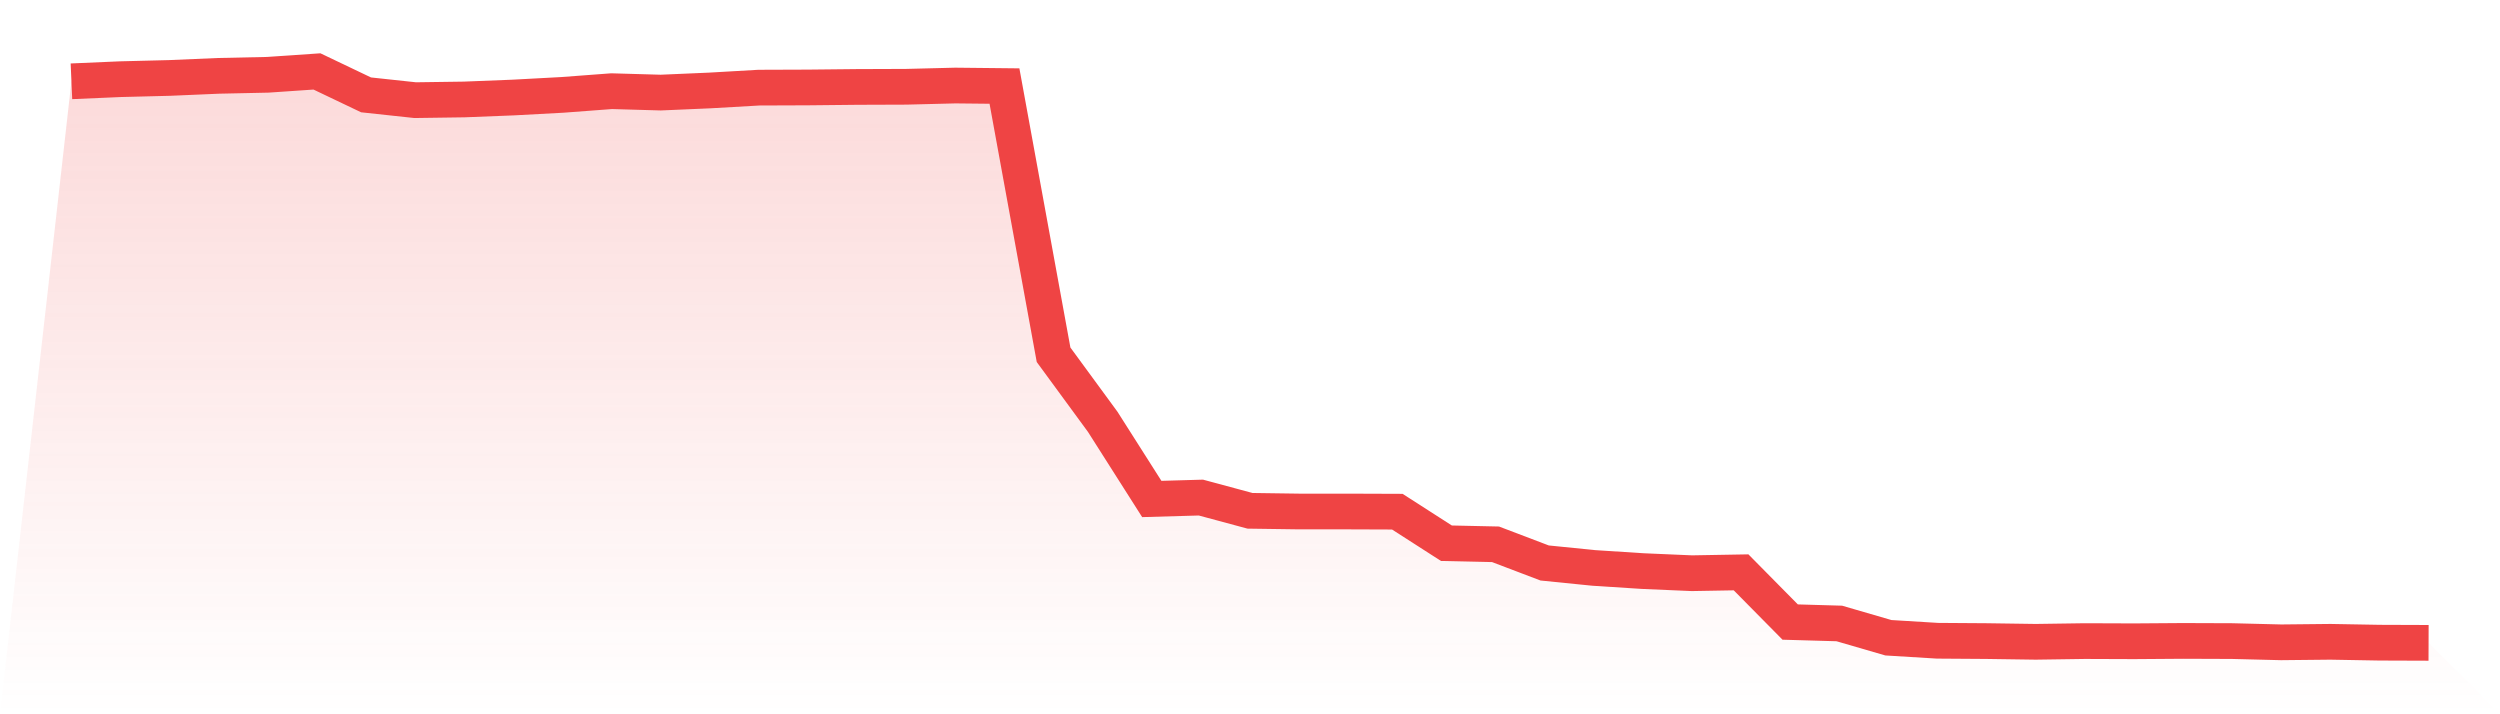
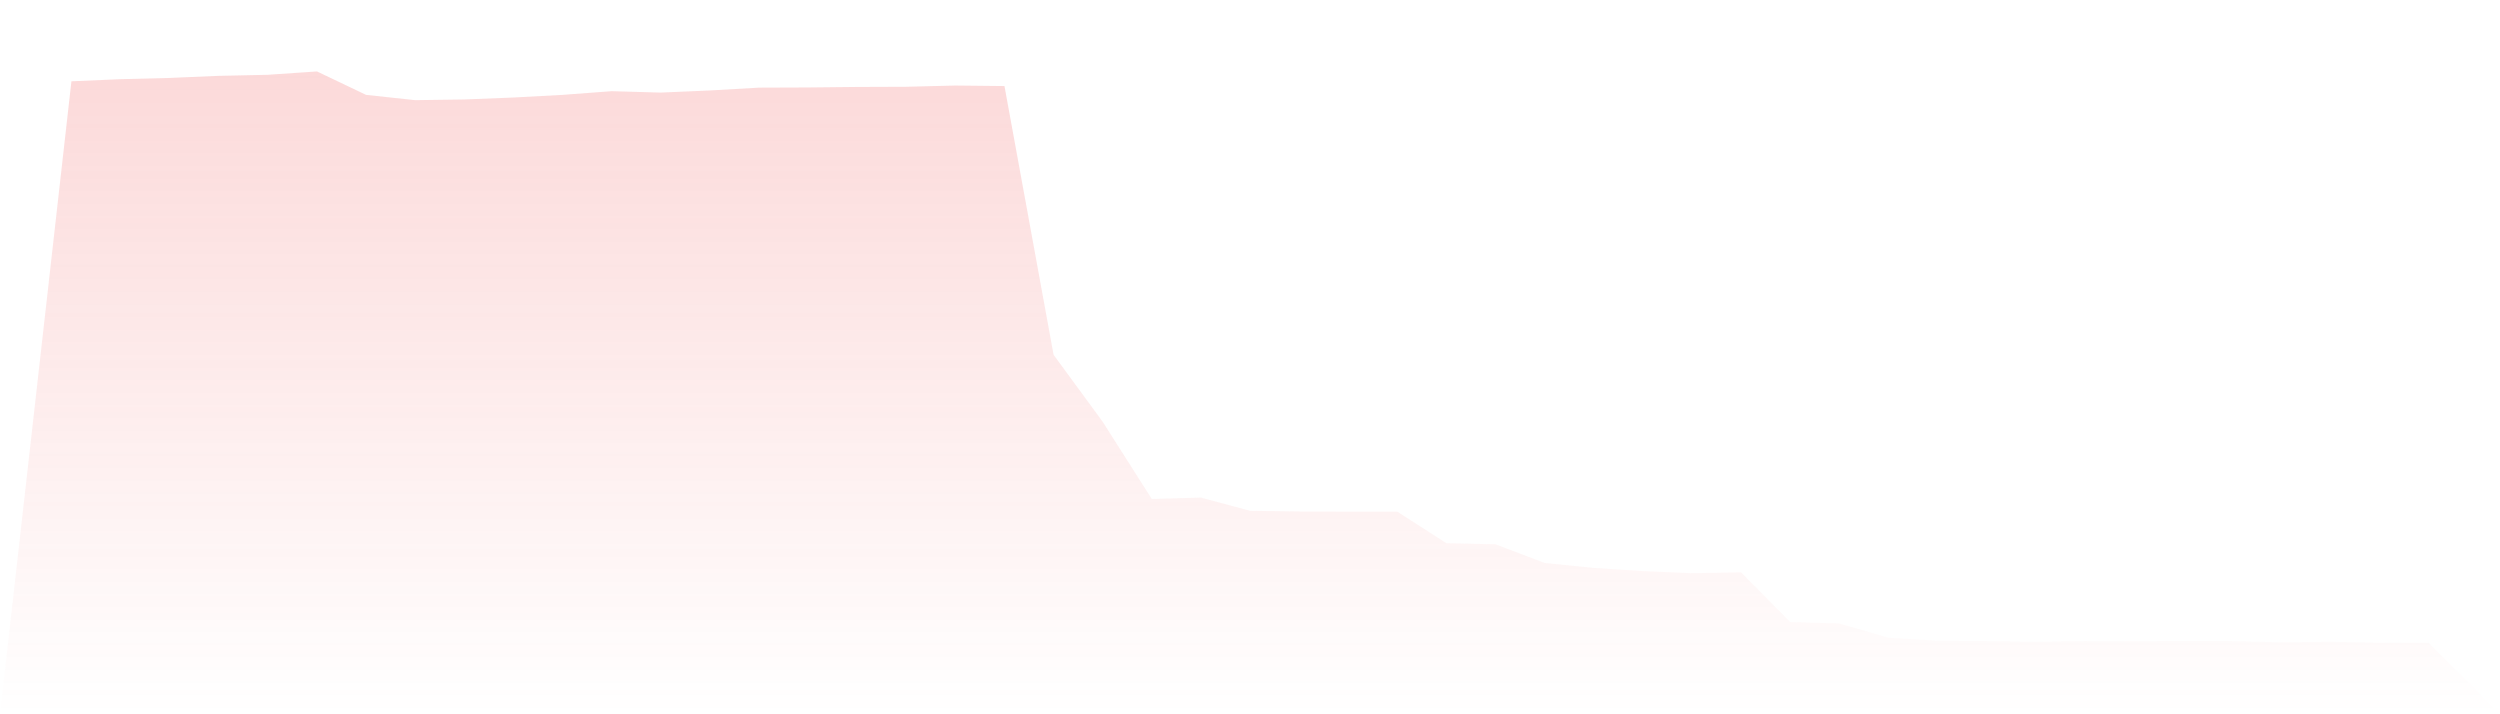
<svg xmlns="http://www.w3.org/2000/svg" viewBox="0 0 140 40">
  <defs>
    <linearGradient id="gradient" x1="0" x2="0" y1="0" y2="1">
      <stop offset="0%" stop-color="#ef4444" stop-opacity="0.2" />
      <stop offset="100%" stop-color="#ef4444" stop-opacity="0" />
    </linearGradient>
  </defs>
-   <path d="M4,4.553 L4,4.553 L6.75,4.434 L9.5,4.365 L12.25,4.247 L15,4.188 L17.75,4 L20.5,5.313 L23.25,5.609 L26,5.57 L28.75,5.461 L31.5,5.313 L34.25,5.106 L37,5.185 L39.75,5.066 L42.5,4.908 L45.25,4.898 L48,4.869 L50.75,4.859 L53.5,4.79 L56.25,4.819 L59,19.867 L61.75,23.619 L64.5,27.943 L67.25,27.864 L70,28.605 L72.75,28.644 L75.5,28.644 L78.25,28.654 L81,30.421 L83.75,30.481 L86.5,31.527 L89.25,31.804 L92,31.981 L94.75,32.1 L97.5,32.051 L100.25,34.835 L103,34.914 L105.75,35.714 L108.5,35.882 L111.25,35.901 L114,35.941 L116.75,35.901 L119.5,35.911 L122.25,35.891 L125,35.901 L127.75,35.97 L130.5,35.941 L133.25,35.99 L136,36 L140,40 L0,40 z" fill="url(#gradient)" />
-   <path d="M4,4.553 L4,4.553 L6.75,4.434 L9.5,4.365 L12.25,4.247 L15,4.188 L17.75,4 L20.5,5.313 L23.25,5.609 L26,5.57 L28.75,5.461 L31.5,5.313 L34.25,5.106 L37,5.185 L39.75,5.066 L42.5,4.908 L45.25,4.898 L48,4.869 L50.75,4.859 L53.5,4.79 L56.25,4.819 L59,19.867 L61.75,23.619 L64.5,27.943 L67.25,27.864 L70,28.605 L72.75,28.644 L75.5,28.644 L78.25,28.654 L81,30.421 L83.75,30.481 L86.5,31.527 L89.25,31.804 L92,31.981 L94.75,32.1 L97.5,32.051 L100.25,34.835 L103,34.914 L105.75,35.714 L108.5,35.882 L111.25,35.901 L114,35.941 L116.75,35.901 L119.5,35.911 L122.25,35.891 L125,35.901 L127.75,35.97 L130.5,35.941 L133.25,35.99 L136,36" fill="none" stroke="#ef4444" stroke-width="2" />
+   <path d="M4,4.553 L4,4.553 L6.75,4.434 L9.5,4.365 L12.25,4.247 L15,4.188 L17.75,4 L20.5,5.313 L23.25,5.609 L26,5.57 L28.75,5.461 L31.5,5.313 L34.25,5.106 L37,5.185 L39.75,5.066 L42.5,4.908 L45.25,4.898 L48,4.869 L50.75,4.859 L53.5,4.79 L56.25,4.819 L59,19.867 L61.75,23.619 L64.5,27.943 L67.25,27.864 L70,28.605 L72.75,28.644 L78.25,28.654 L81,30.421 L83.75,30.481 L86.5,31.527 L89.25,31.804 L92,31.981 L94.75,32.1 L97.5,32.051 L100.25,34.835 L103,34.914 L105.75,35.714 L108.5,35.882 L111.25,35.901 L114,35.941 L116.75,35.901 L119.5,35.911 L122.25,35.891 L125,35.901 L127.75,35.97 L130.5,35.941 L133.25,35.99 L136,36 L140,40 L0,40 z" fill="url(#gradient)" />
</svg>